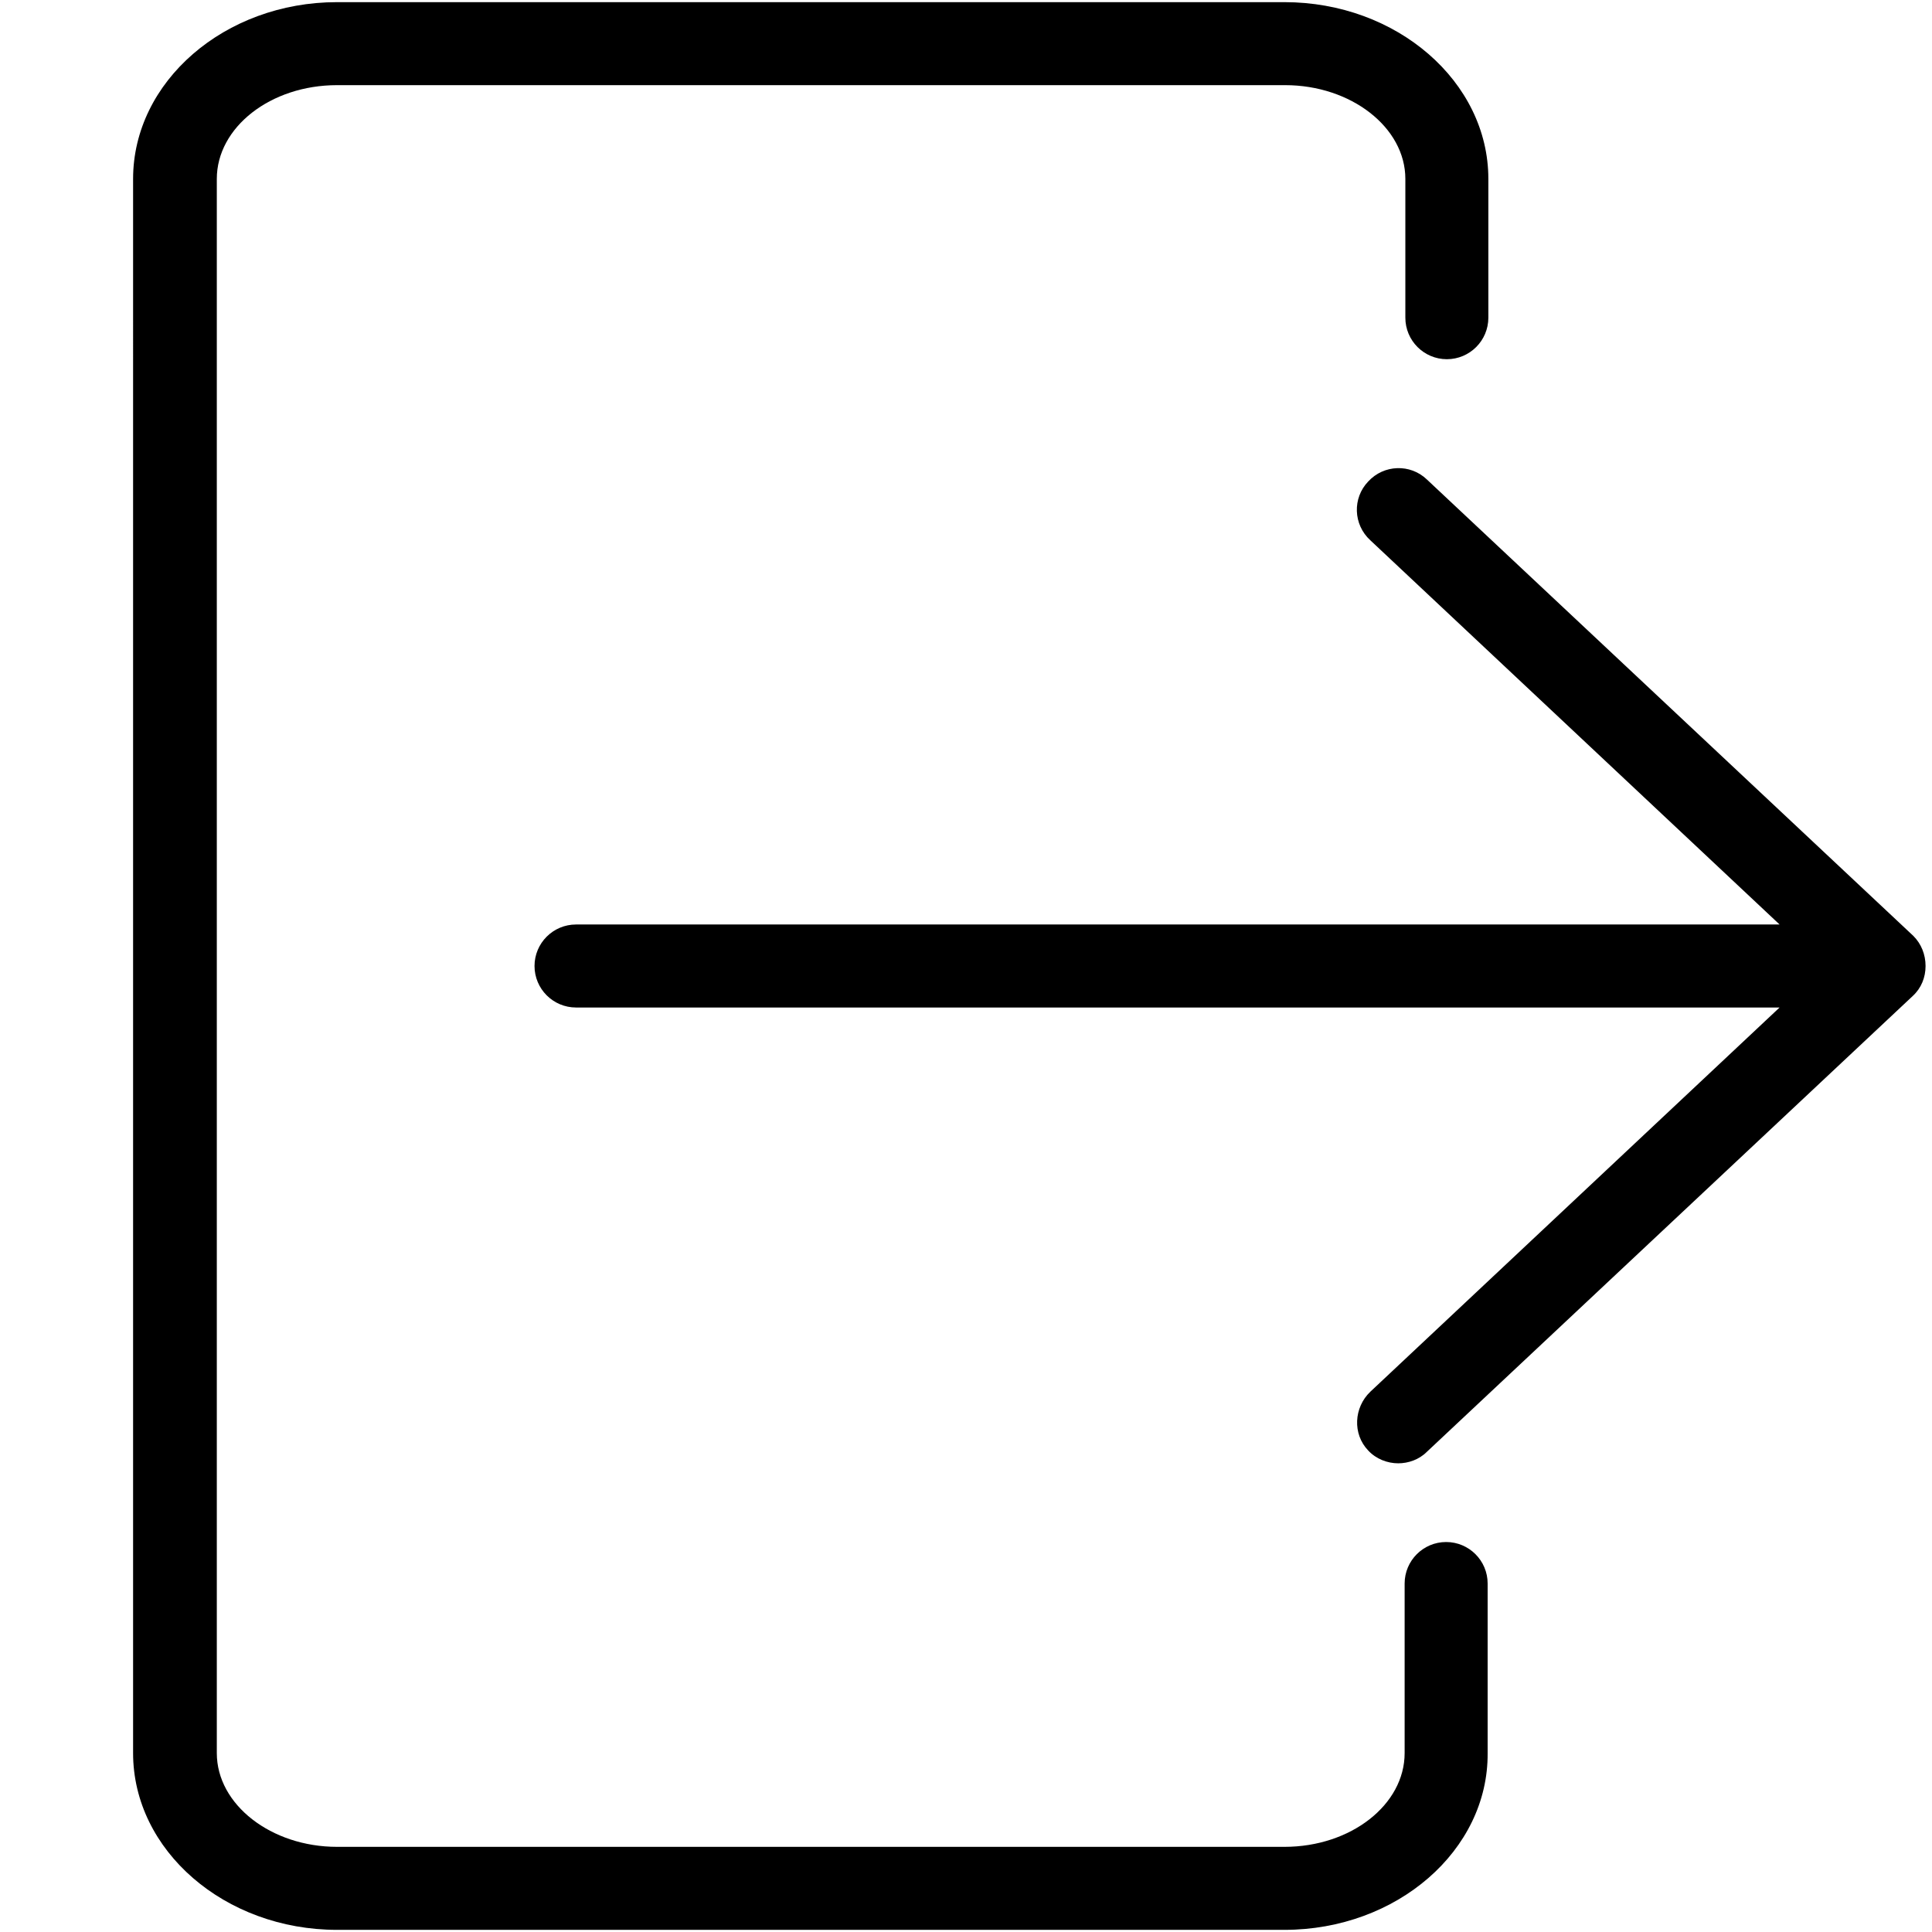
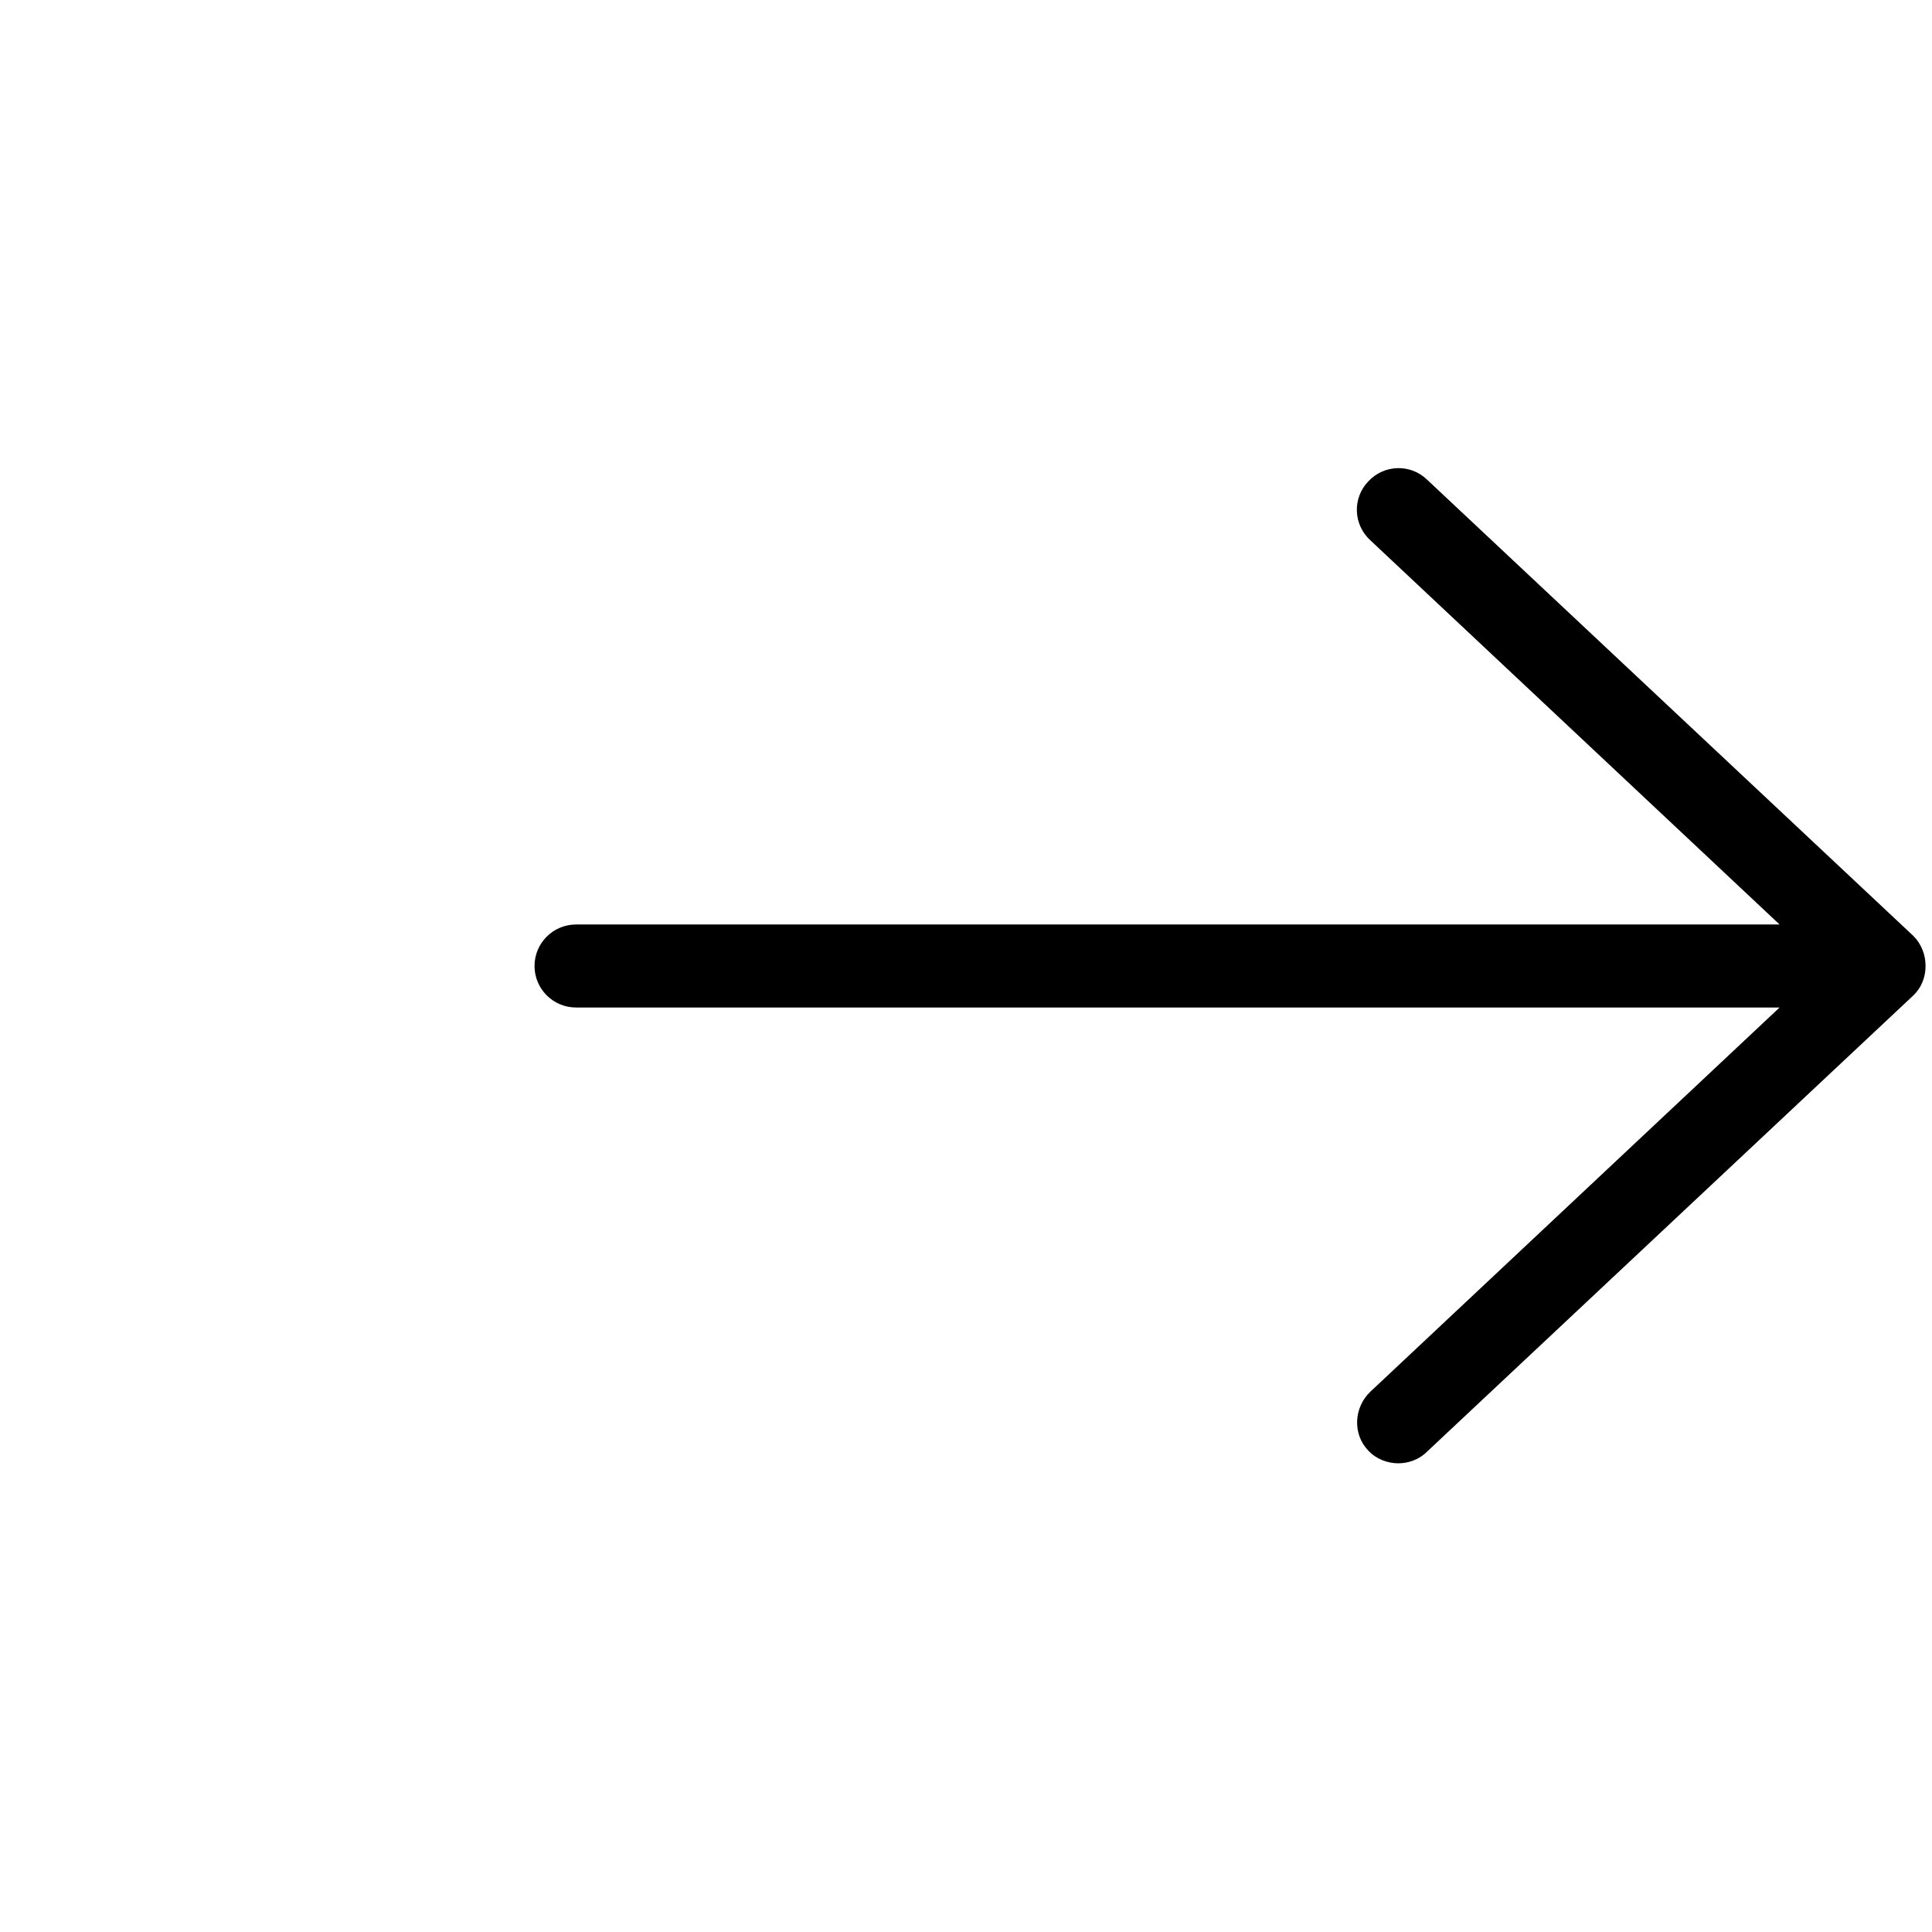
<svg xmlns="http://www.w3.org/2000/svg" version="1.1" id="Camada_1" x="0px" y="0px" viewBox="0 0 270 270" style="enable-background:new 0 0 270 270;" xml:space="preserve">
  <style type="text/css">
	.st0{fill:none;stroke:#000000;stroke-width:9;stroke-linecap:round;stroke-linejoin:round;stroke-miterlimit:10;}
	.st1{fill:none;stroke:#000000;stroke-width:6;stroke-linecap:round;stroke-linejoin:round;stroke-miterlimit:10;}
</style>
  <g>
-     <path d="M179.5,269.7H47.1c-15.7,0-28.5-11.1-28.5-24.7V25c0-13.6,12.8-24.7,28.5-24.7h132.4C195.2,0.3,208,11.4,208,25v19.4   c0,3.2-2.6,5.8-5.8,5.8s-5.8-2.6-5.8-5.8V25c0-7.2-7.6-13.1-16.8-13.1H47.1c-9.3,0-16.8,5.9-16.8,13.1v220   c0,7.2,7.6,13.1,16.8,13.1h132.4c9.3,0,16.8-5.9,16.8-13.1v-23.7c0-3.2,2.6-5.8,5.8-5.8s5.8,2.6,5.8,5.8V245   C208,258.6,195.2,269.7,179.5,269.7z" />
-   </g>
+     </g>
  <path d="M267.4,130.8L199.4,67c-2.3-2.2-6-2.1-8.2,0.3c-2.2,2.3-2.1,6,0.3,8.2l57.2,53.7H80.5c-3.2,0-5.8,2.6-5.8,5.8  s2.6,5.8,5.8,5.8h168.2l-57.2,53.7c-2.3,2.2-2.5,5.9-0.3,8.2c1.1,1.2,2.7,1.8,4.2,1.8c1.4,0,2.9-0.5,4-1.6l67.9-63.7  c1.2-1.1,1.8-2.6,1.8-4.2S268.5,131.9,267.4,130.8z" />
</svg>